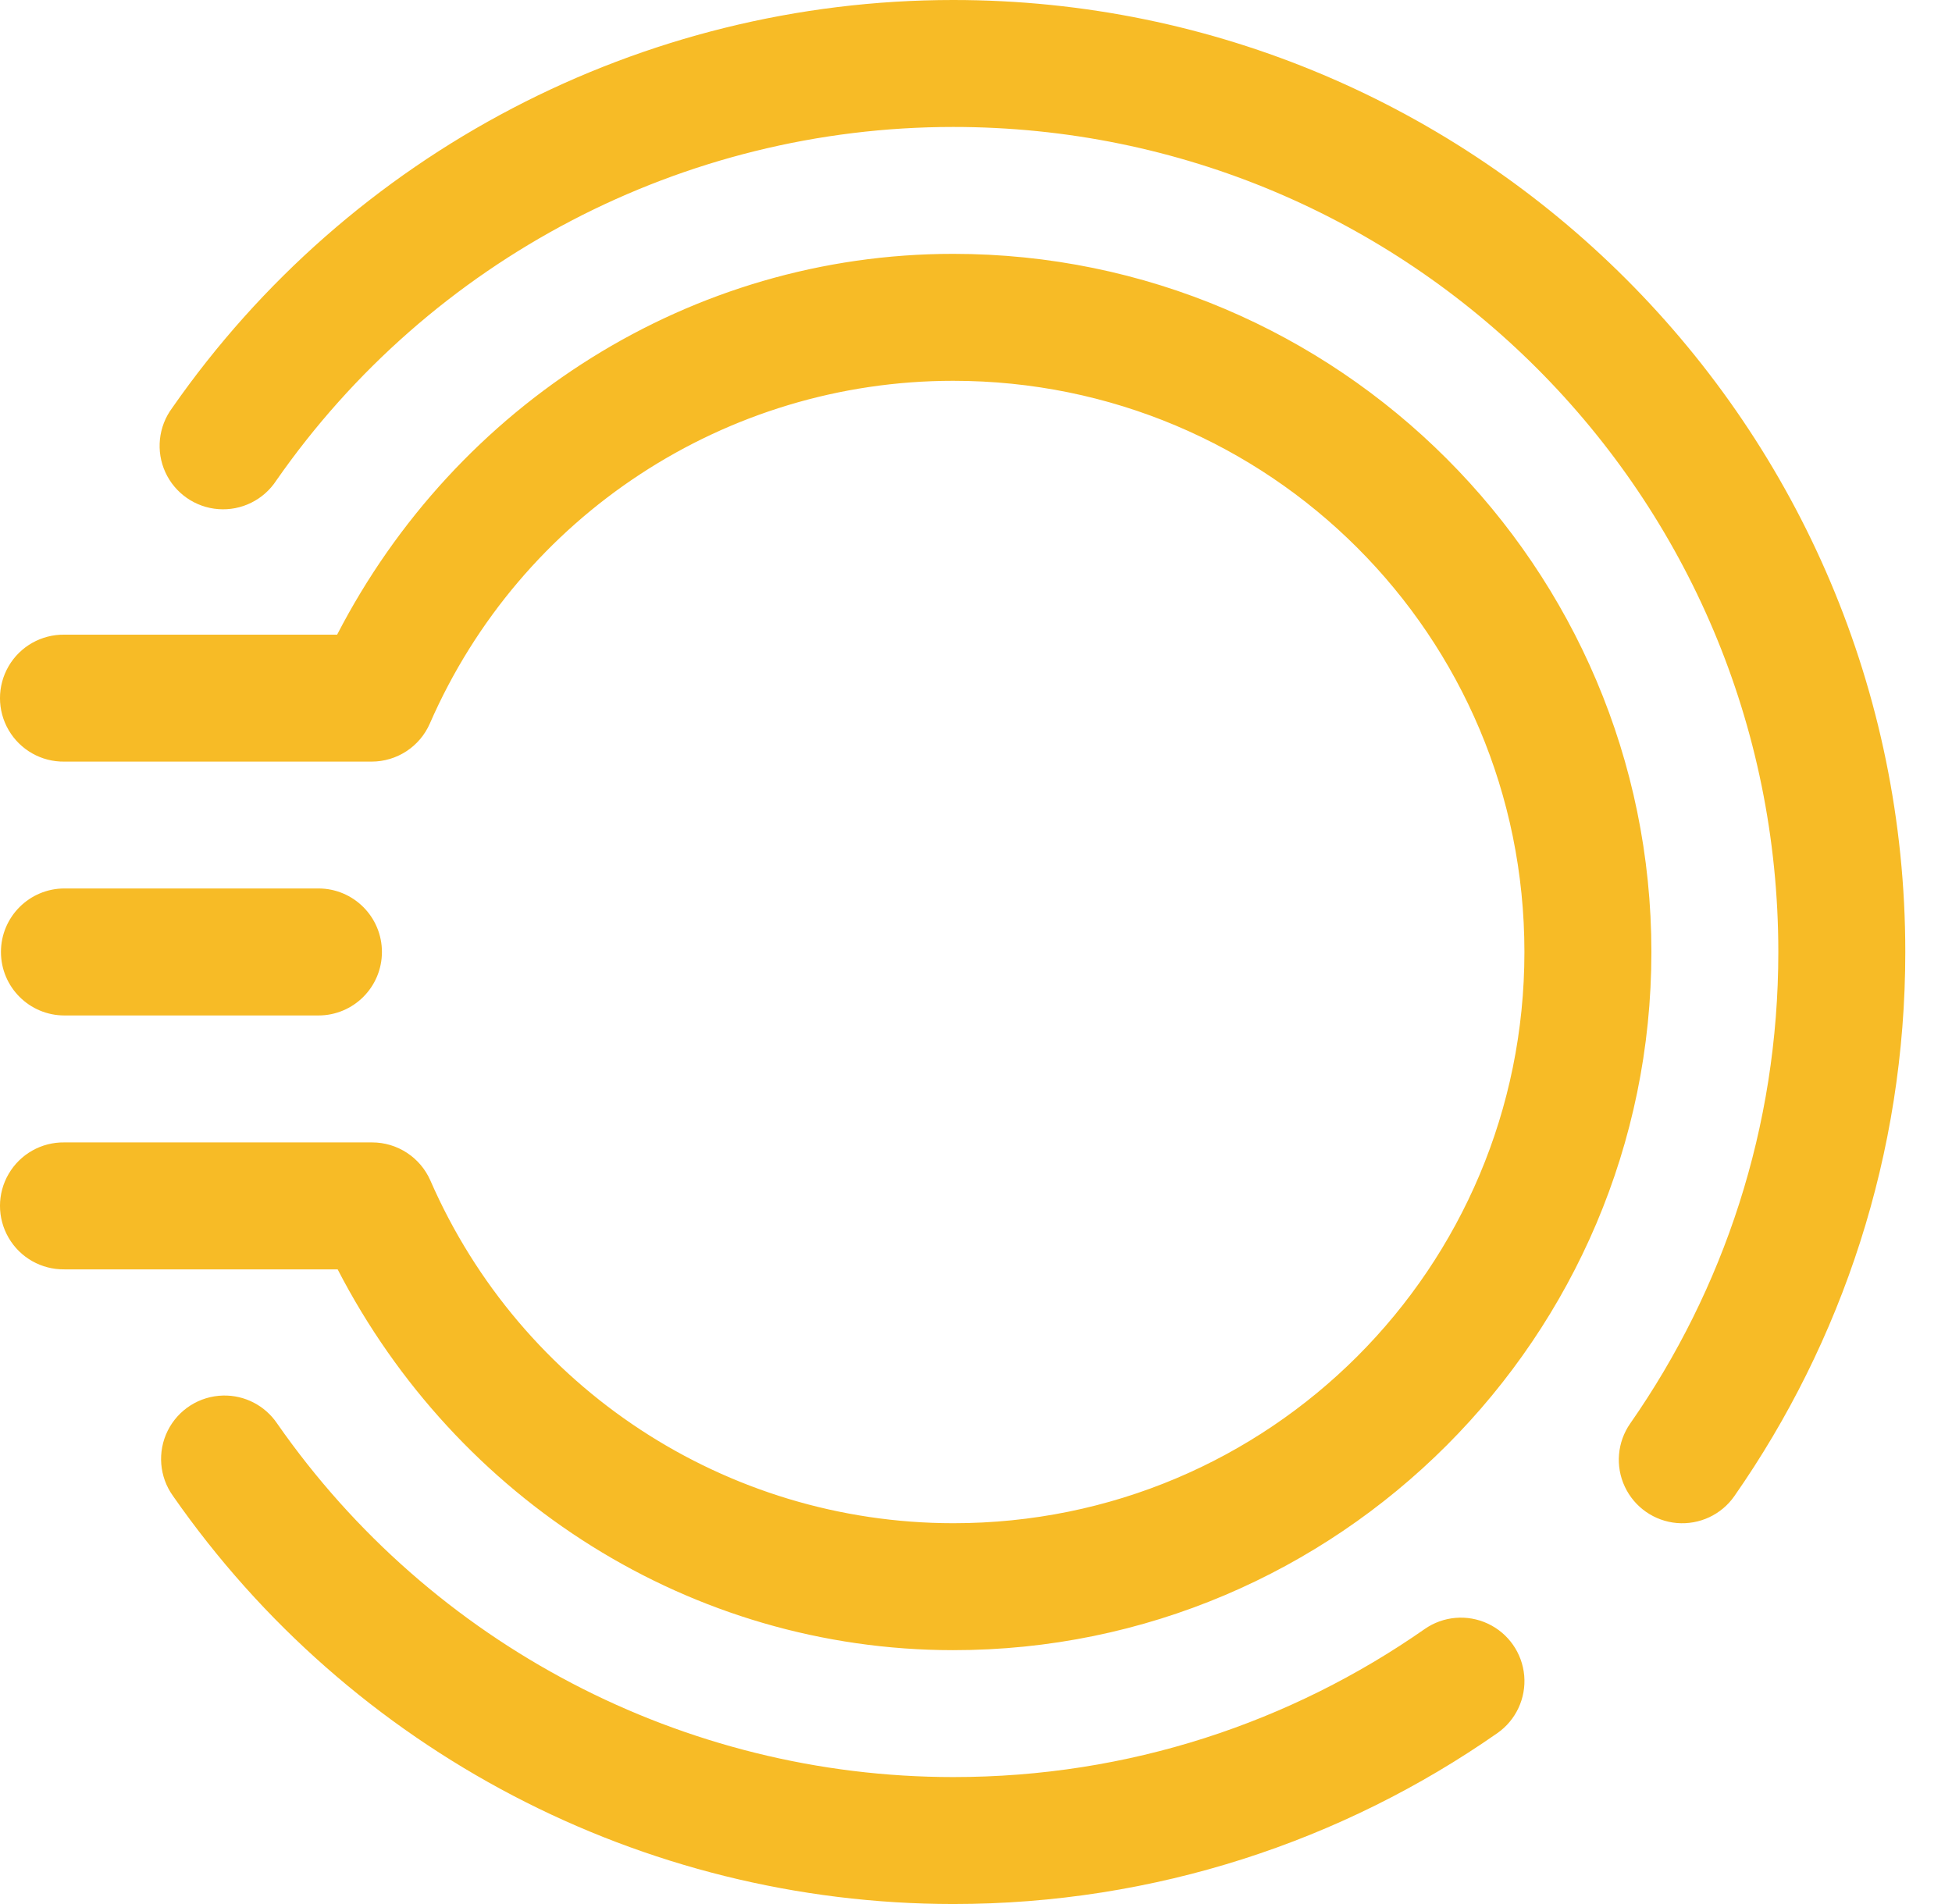
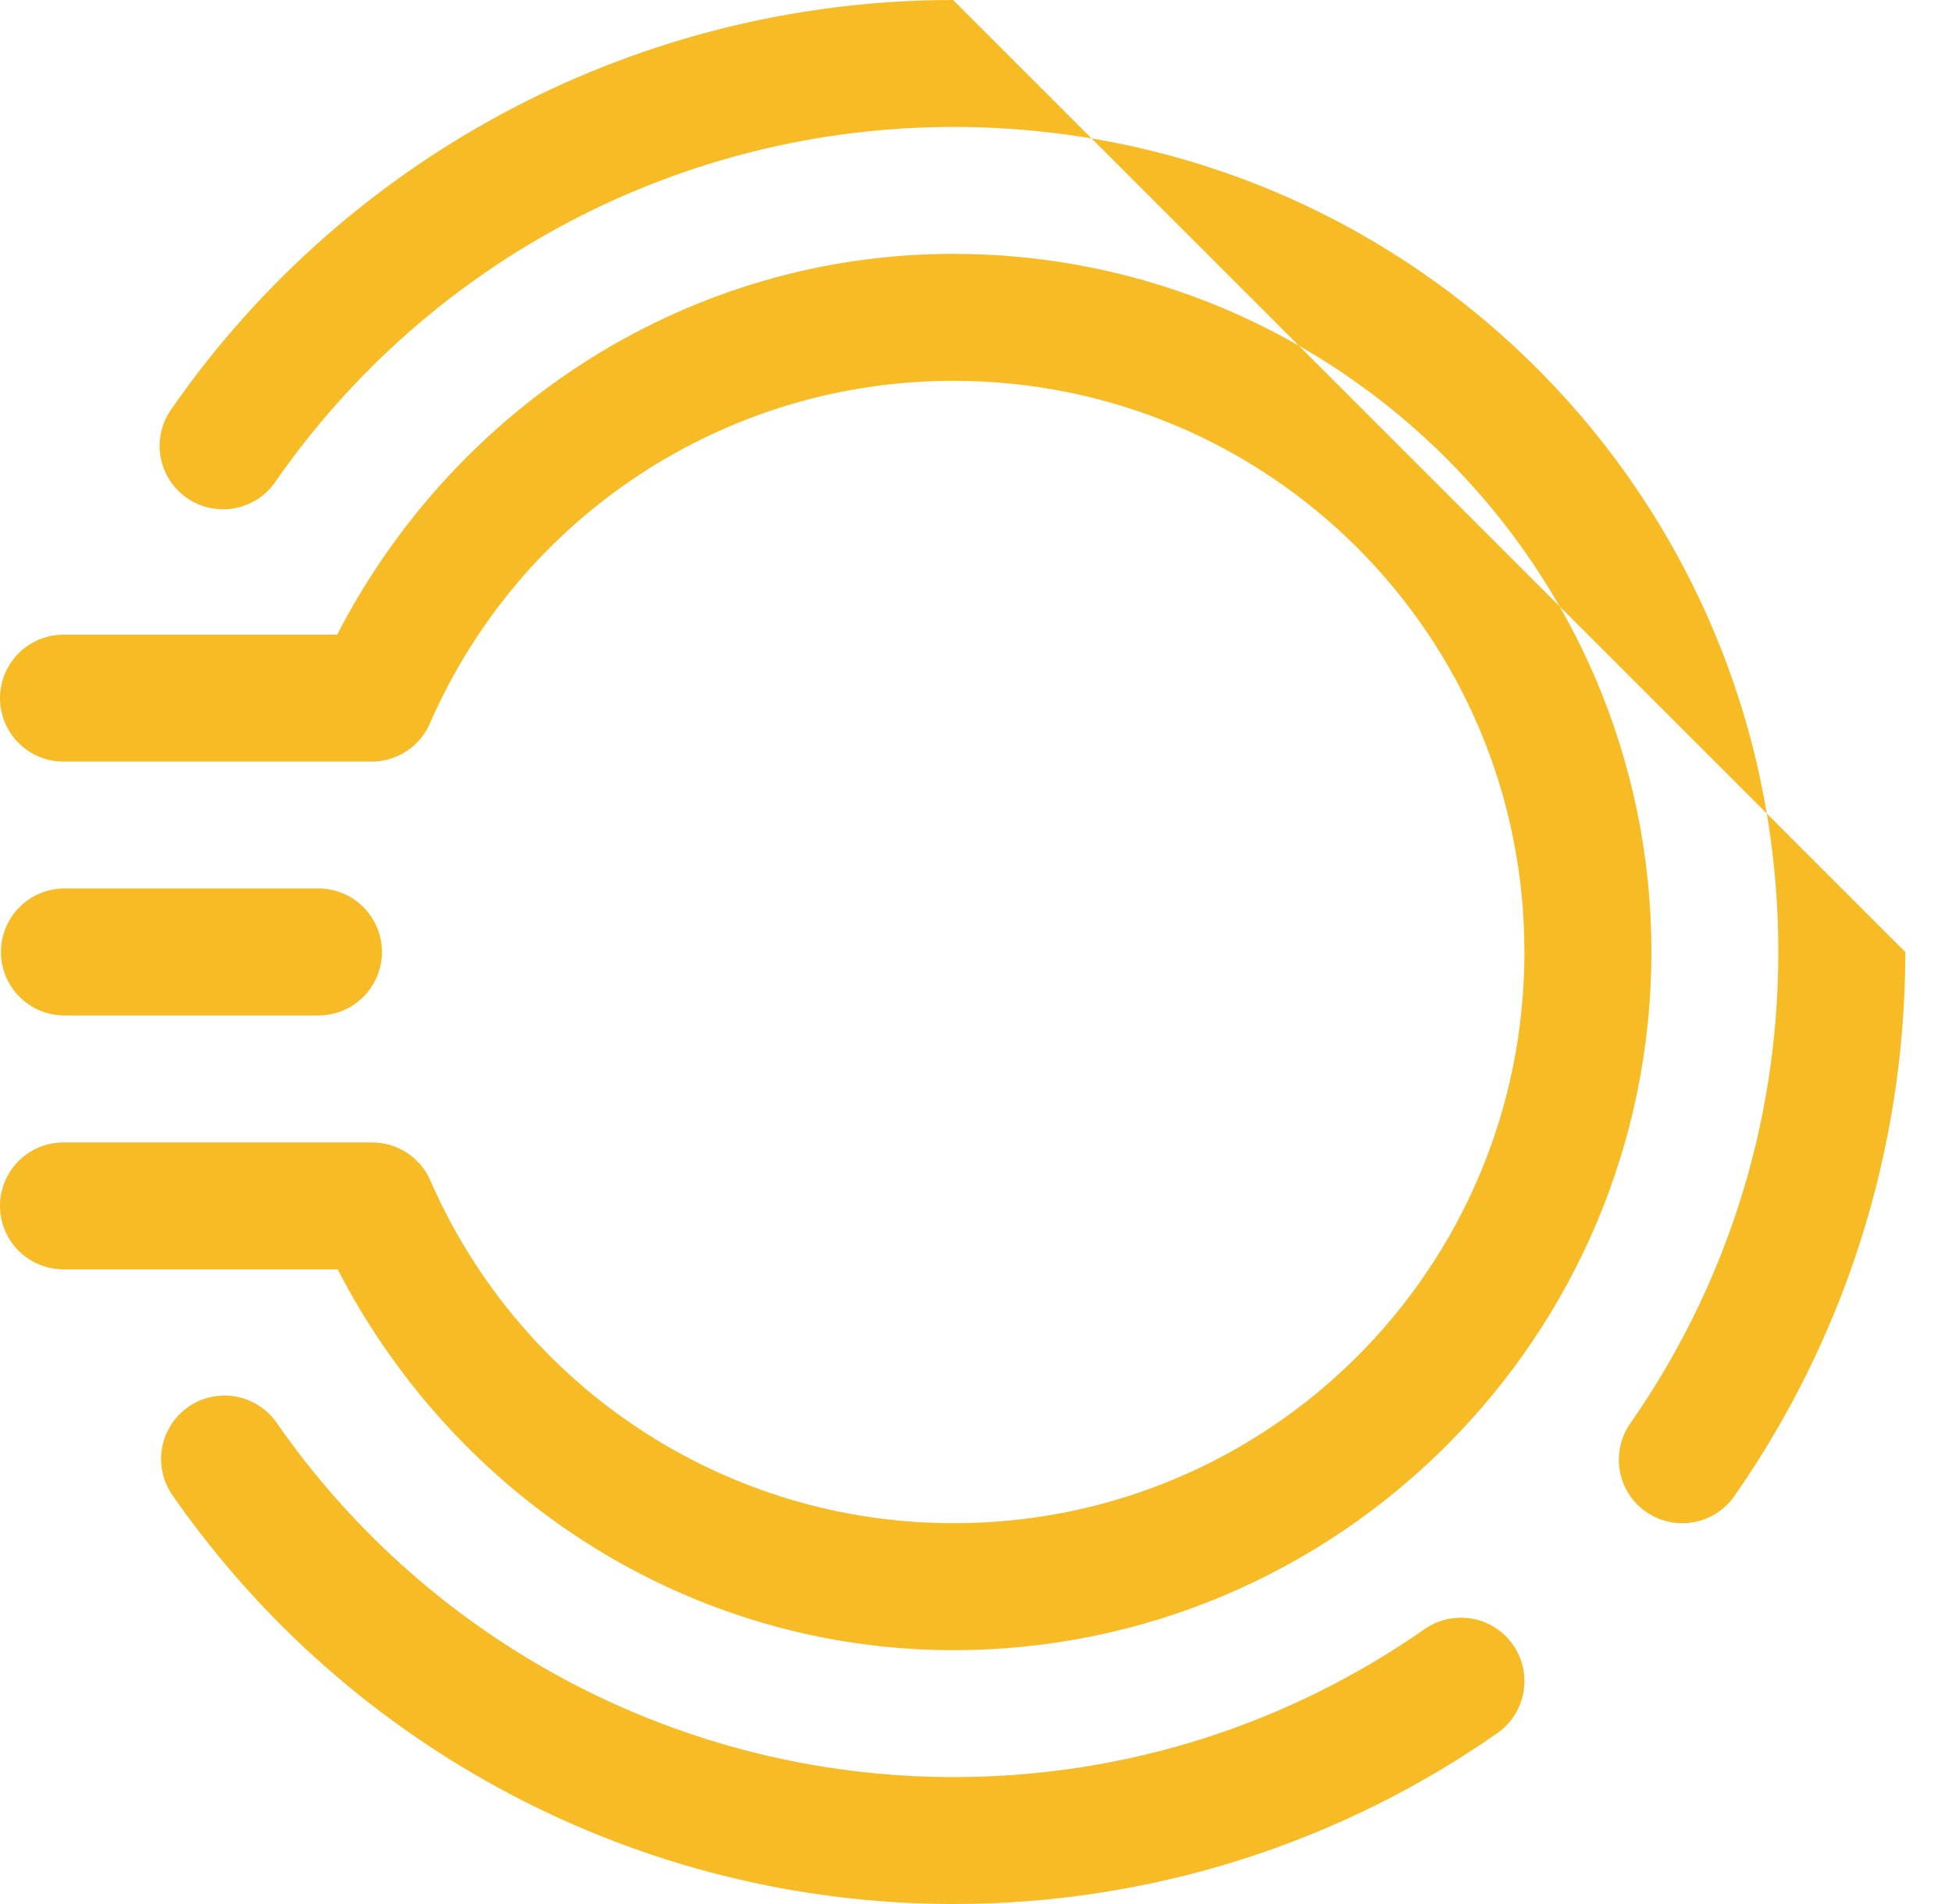
<svg xmlns="http://www.w3.org/2000/svg" width="41" height="40" viewBox="0 0 41 40">
-   <path fill="#F7BB26" fill-rule="evenodd" d="M20.019,3.22713138e-07 C13.479,0.001 7.352,3.205 3.615,8.572 C3.326,8.962 3.271,9.479 3.473,9.921 C3.675,10.363 4.102,10.66 4.587,10.696 C5.071,10.732 5.537,10.502 5.803,10.095 C9.043,5.442 14.35,2.668 20.019,2.667 C29.607,2.665 37.352,10.411 37.352,20 C37.352,23.688 36.201,27.094 34.242,29.904 C33.969,30.294 33.925,30.801 34.128,31.233 C34.33,31.664 34.747,31.955 35.221,31.996 C35.696,32.036 36.157,31.821 36.429,31.43 C38.688,28.191 40.019,24.245 40.019,20 C40.019,8.97 31.049,-0.002 20.019,3.22713138e-07 Z M20.019,5.333 C14.514,5.334 9.583,8.489 7.081,13.333 L1.352,13.333 C0.871,13.327 0.424,13.579 0.182,13.994 C-0.061,14.41 -0.061,14.924 0.182,15.339 C0.424,15.754 0.871,16.007 1.352,16 L7.805,16 C8.336,16 8.816,15.686 9.028,15.201 C10.937,10.826 15.247,8.001 20.019,8 C26.662,7.999 32.019,13.357 32.019,20 C32.019,26.643 26.663,32.004 20.02,32 C15.252,31.997 10.946,29.171 9.039,24.799 C8.826,24.314 8.346,24 7.816,24 L1.352,24 C0.871,23.993 0.424,24.246 0.182,24.661 C-0.061,25.076 -0.061,25.59 0.182,26.005 C0.424,26.421 0.871,26.673 1.352,26.667 L7.092,26.667 C9.592,31.508 14.516,34.664 20.018,34.667 C28.103,34.672 34.686,28.084 34.686,20 C34.686,11.916 28.104,5.332 20.019,5.333 Z M1.354,18.665 C0.617,18.665 0.02,19.263 0.02,19.999 C0.02,20.736 0.617,21.333 1.354,21.333 L6.688,21.333 C7.425,21.333 8.022,20.736 8.022,19.999 C8.022,19.263 7.425,18.665 6.688,18.665 L1.354,18.665 Z M4.686,29.318 C4.191,29.329 3.744,29.613 3.523,30.056 C3.303,30.498 3.345,31.027 3.634,31.428 C7.366,36.789 13.484,39.996 20.018,40 C24.264,40.002 28.21,38.672 31.449,36.411 C31.84,36.139 32.055,35.678 32.015,35.204 C31.974,34.729 31.683,34.312 31.251,34.11 C30.82,33.908 30.313,33.951 29.923,34.224 C27.113,36.185 23.709,37.335 20.02,37.333 C14.358,37.331 9.058,34.553 5.821,29.905 C5.567,29.529 5.139,29.307 4.686,29.318 Z" />
+   <path fill="#F7BB26" fill-rule="evenodd" d="M20.019,3.22713138e-07 C13.479,0.001 7.352,3.205 3.615,8.572 C3.326,8.962 3.271,9.479 3.473,9.921 C3.675,10.363 4.102,10.66 4.587,10.696 C5.071,10.732 5.537,10.502 5.803,10.095 C9.043,5.442 14.35,2.668 20.019,2.667 C29.607,2.665 37.352,10.411 37.352,20 C37.352,23.688 36.201,27.094 34.242,29.904 C33.969,30.294 33.925,30.801 34.128,31.233 C34.33,31.664 34.747,31.955 35.221,31.996 C35.696,32.036 36.157,31.821 36.429,31.43 C38.688,28.191 40.019,24.245 40.019,20 Z M20.019,5.333 C14.514,5.334 9.583,8.489 7.081,13.333 L1.352,13.333 C0.871,13.327 0.424,13.579 0.182,13.994 C-0.061,14.41 -0.061,14.924 0.182,15.339 C0.424,15.754 0.871,16.007 1.352,16 L7.805,16 C8.336,16 8.816,15.686 9.028,15.201 C10.937,10.826 15.247,8.001 20.019,8 C26.662,7.999 32.019,13.357 32.019,20 C32.019,26.643 26.663,32.004 20.02,32 C15.252,31.997 10.946,29.171 9.039,24.799 C8.826,24.314 8.346,24 7.816,24 L1.352,24 C0.871,23.993 0.424,24.246 0.182,24.661 C-0.061,25.076 -0.061,25.59 0.182,26.005 C0.424,26.421 0.871,26.673 1.352,26.667 L7.092,26.667 C9.592,31.508 14.516,34.664 20.018,34.667 C28.103,34.672 34.686,28.084 34.686,20 C34.686,11.916 28.104,5.332 20.019,5.333 Z M1.354,18.665 C0.617,18.665 0.02,19.263 0.02,19.999 C0.02,20.736 0.617,21.333 1.354,21.333 L6.688,21.333 C7.425,21.333 8.022,20.736 8.022,19.999 C8.022,19.263 7.425,18.665 6.688,18.665 L1.354,18.665 Z M4.686,29.318 C4.191,29.329 3.744,29.613 3.523,30.056 C3.303,30.498 3.345,31.027 3.634,31.428 C7.366,36.789 13.484,39.996 20.018,40 C24.264,40.002 28.21,38.672 31.449,36.411 C31.84,36.139 32.055,35.678 32.015,35.204 C31.974,34.729 31.683,34.312 31.251,34.11 C30.82,33.908 30.313,33.951 29.923,34.224 C27.113,36.185 23.709,37.335 20.02,37.333 C14.358,37.331 9.058,34.553 5.821,29.905 C5.567,29.529 5.139,29.307 4.686,29.318 Z" />
</svg>